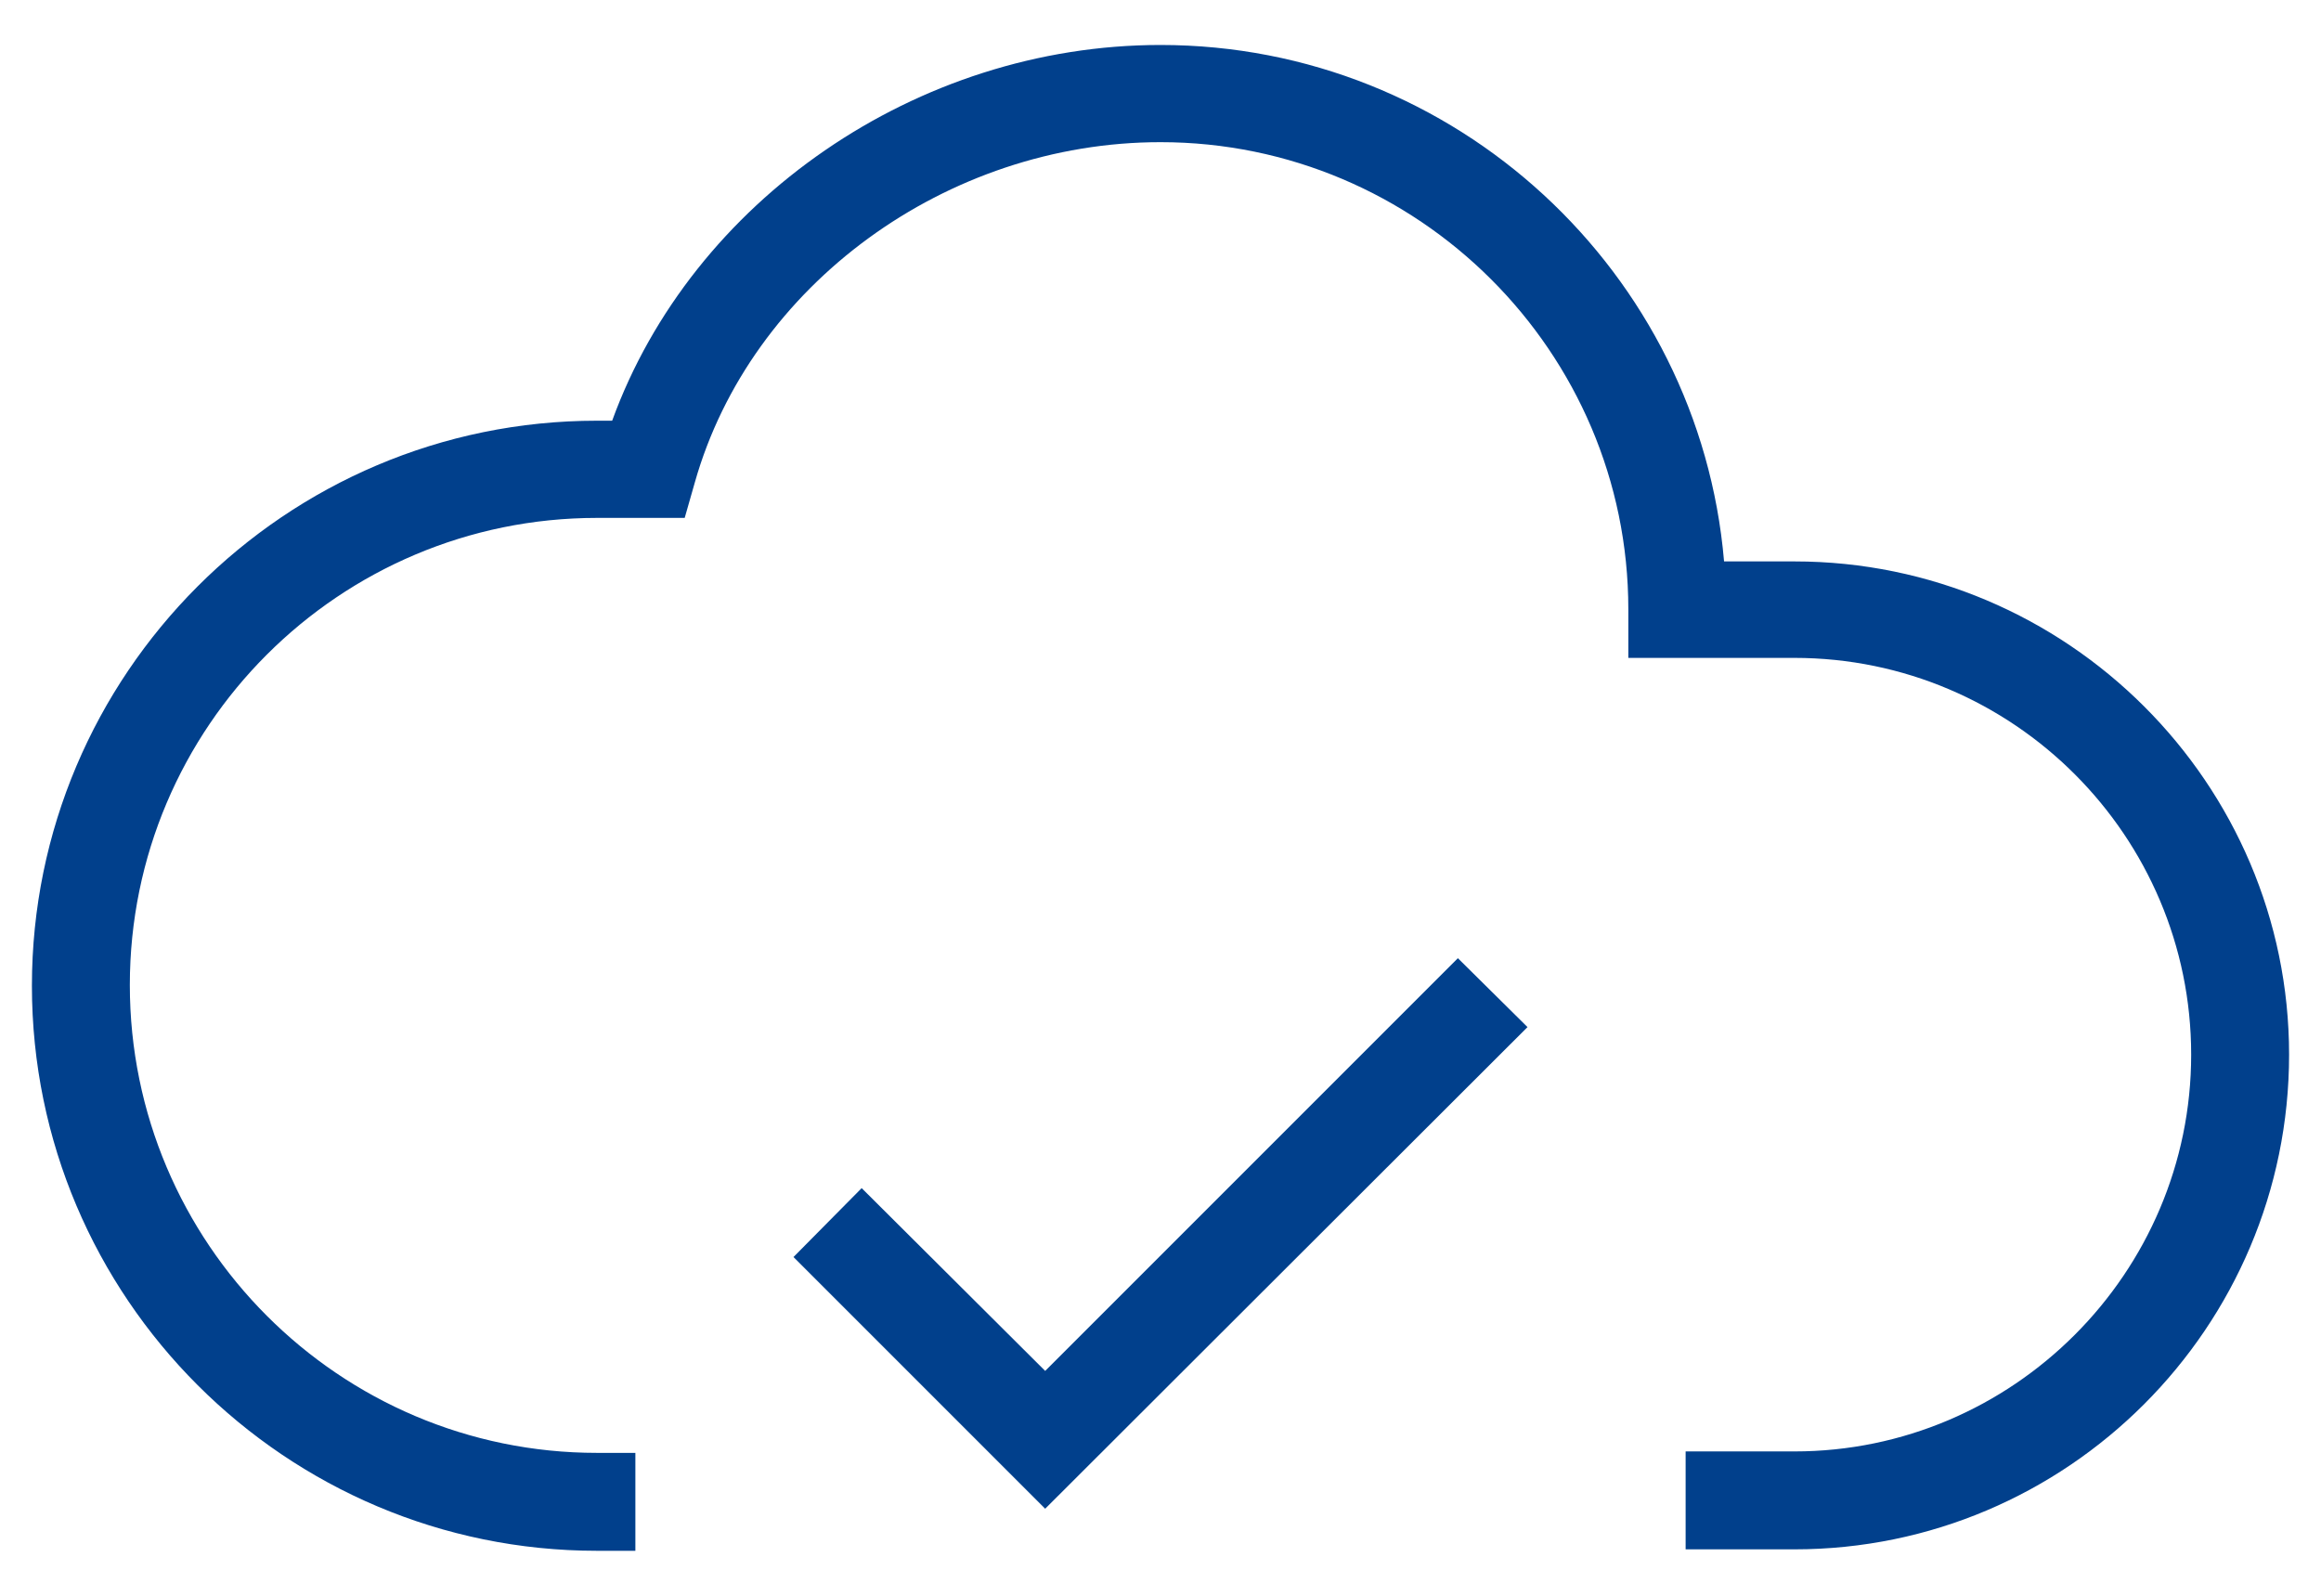
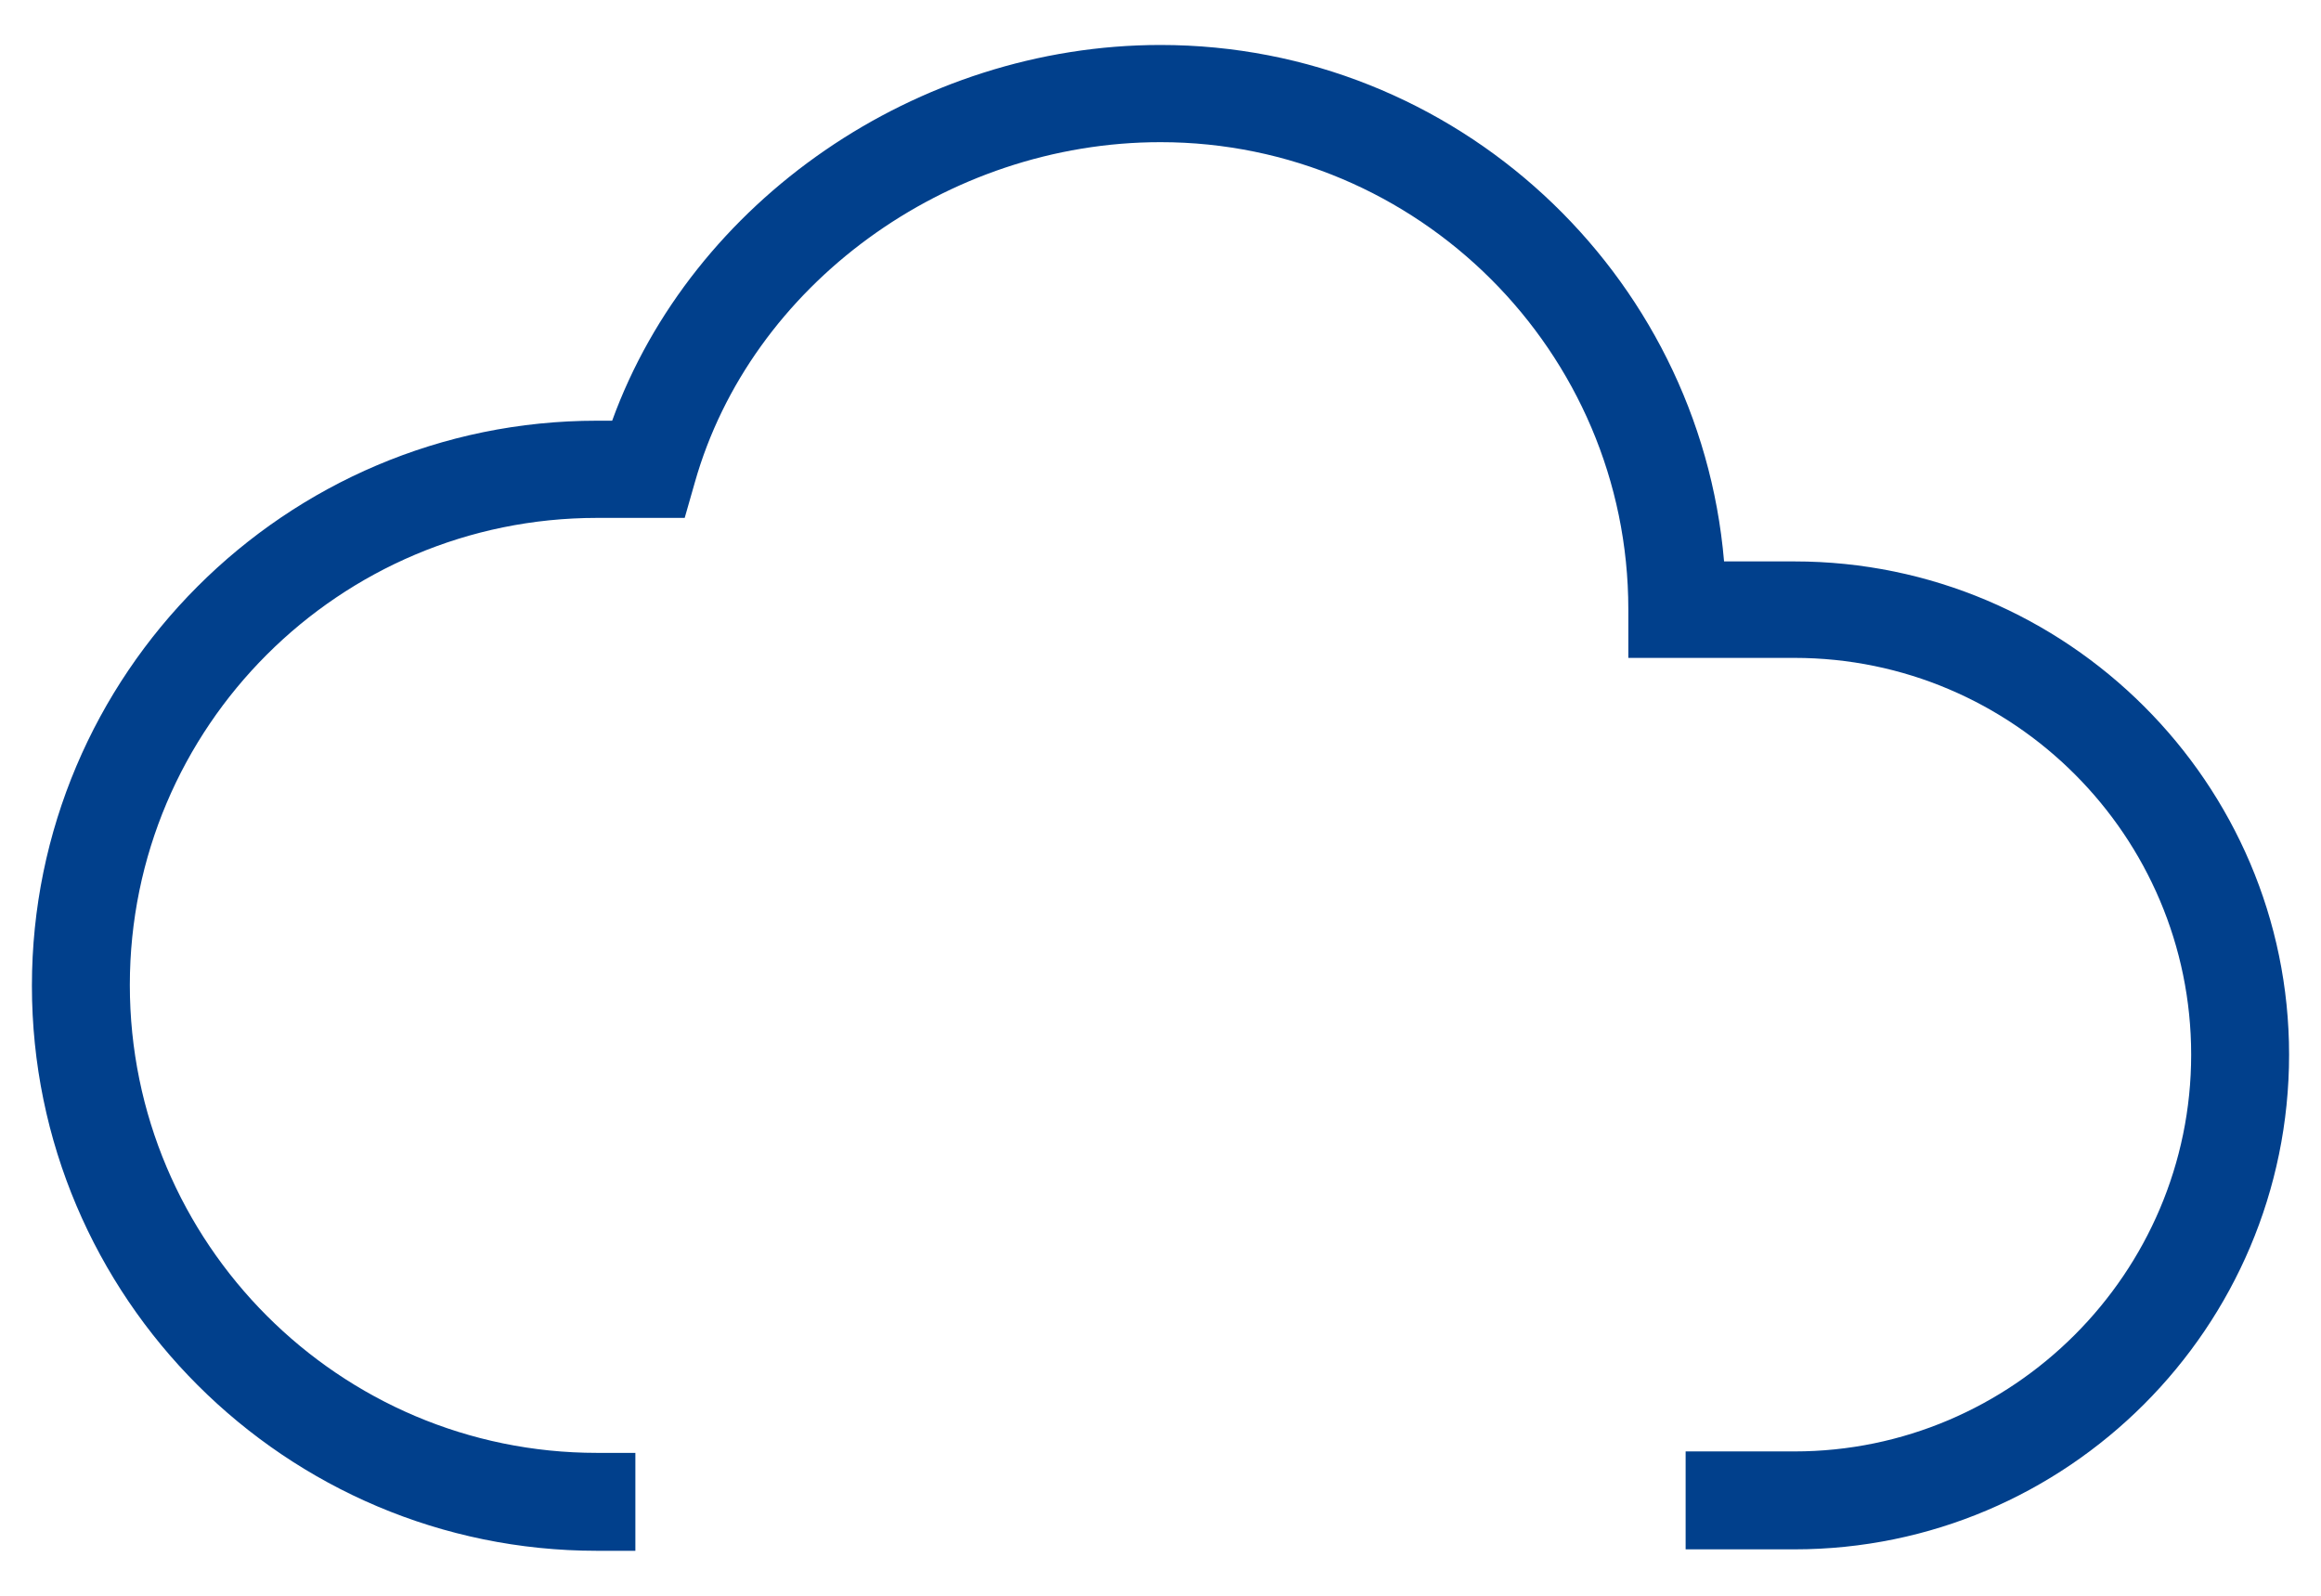
<svg xmlns="http://www.w3.org/2000/svg" width="64" height="44" viewBox="0 0 64 44">
  <g fill="#01408C">
    <path d="M49.48 15.48h-1.94C46.86 7.52 40.14 1.24 32 1.24c-6.72 0-12.92 4.3-15.12 10.36h-.42c-8.6 0-15.58 7-15.58 15.58 0 8.6 7 15.58 15.58 15.58h1.06v-2.7h-1.06c-7.1 0-12.88-5.78-12.88-12.9s5.78-12.88 12.88-12.88h2.42l.28-.98C20.7 7.86 26.1 3.92 32 3.92c7.1 0 12.9 5.78 12.9 12.88v1.34h4.58c6.04 0 10.94 4.92 10.94 10.94S55.5 40.02 49.48 40.02h-3v2.7h3c7.52 0 13.64-6.12 13.64-13.64 0-7.48-6.12-13.6-13.64-13.6z" />
-     <path d="M28.82 37.8L23.76 32.76 21.88 34.66 28.82 41.6 42.12 28.32 40.2 26.42z" />
  </g>
</svg>